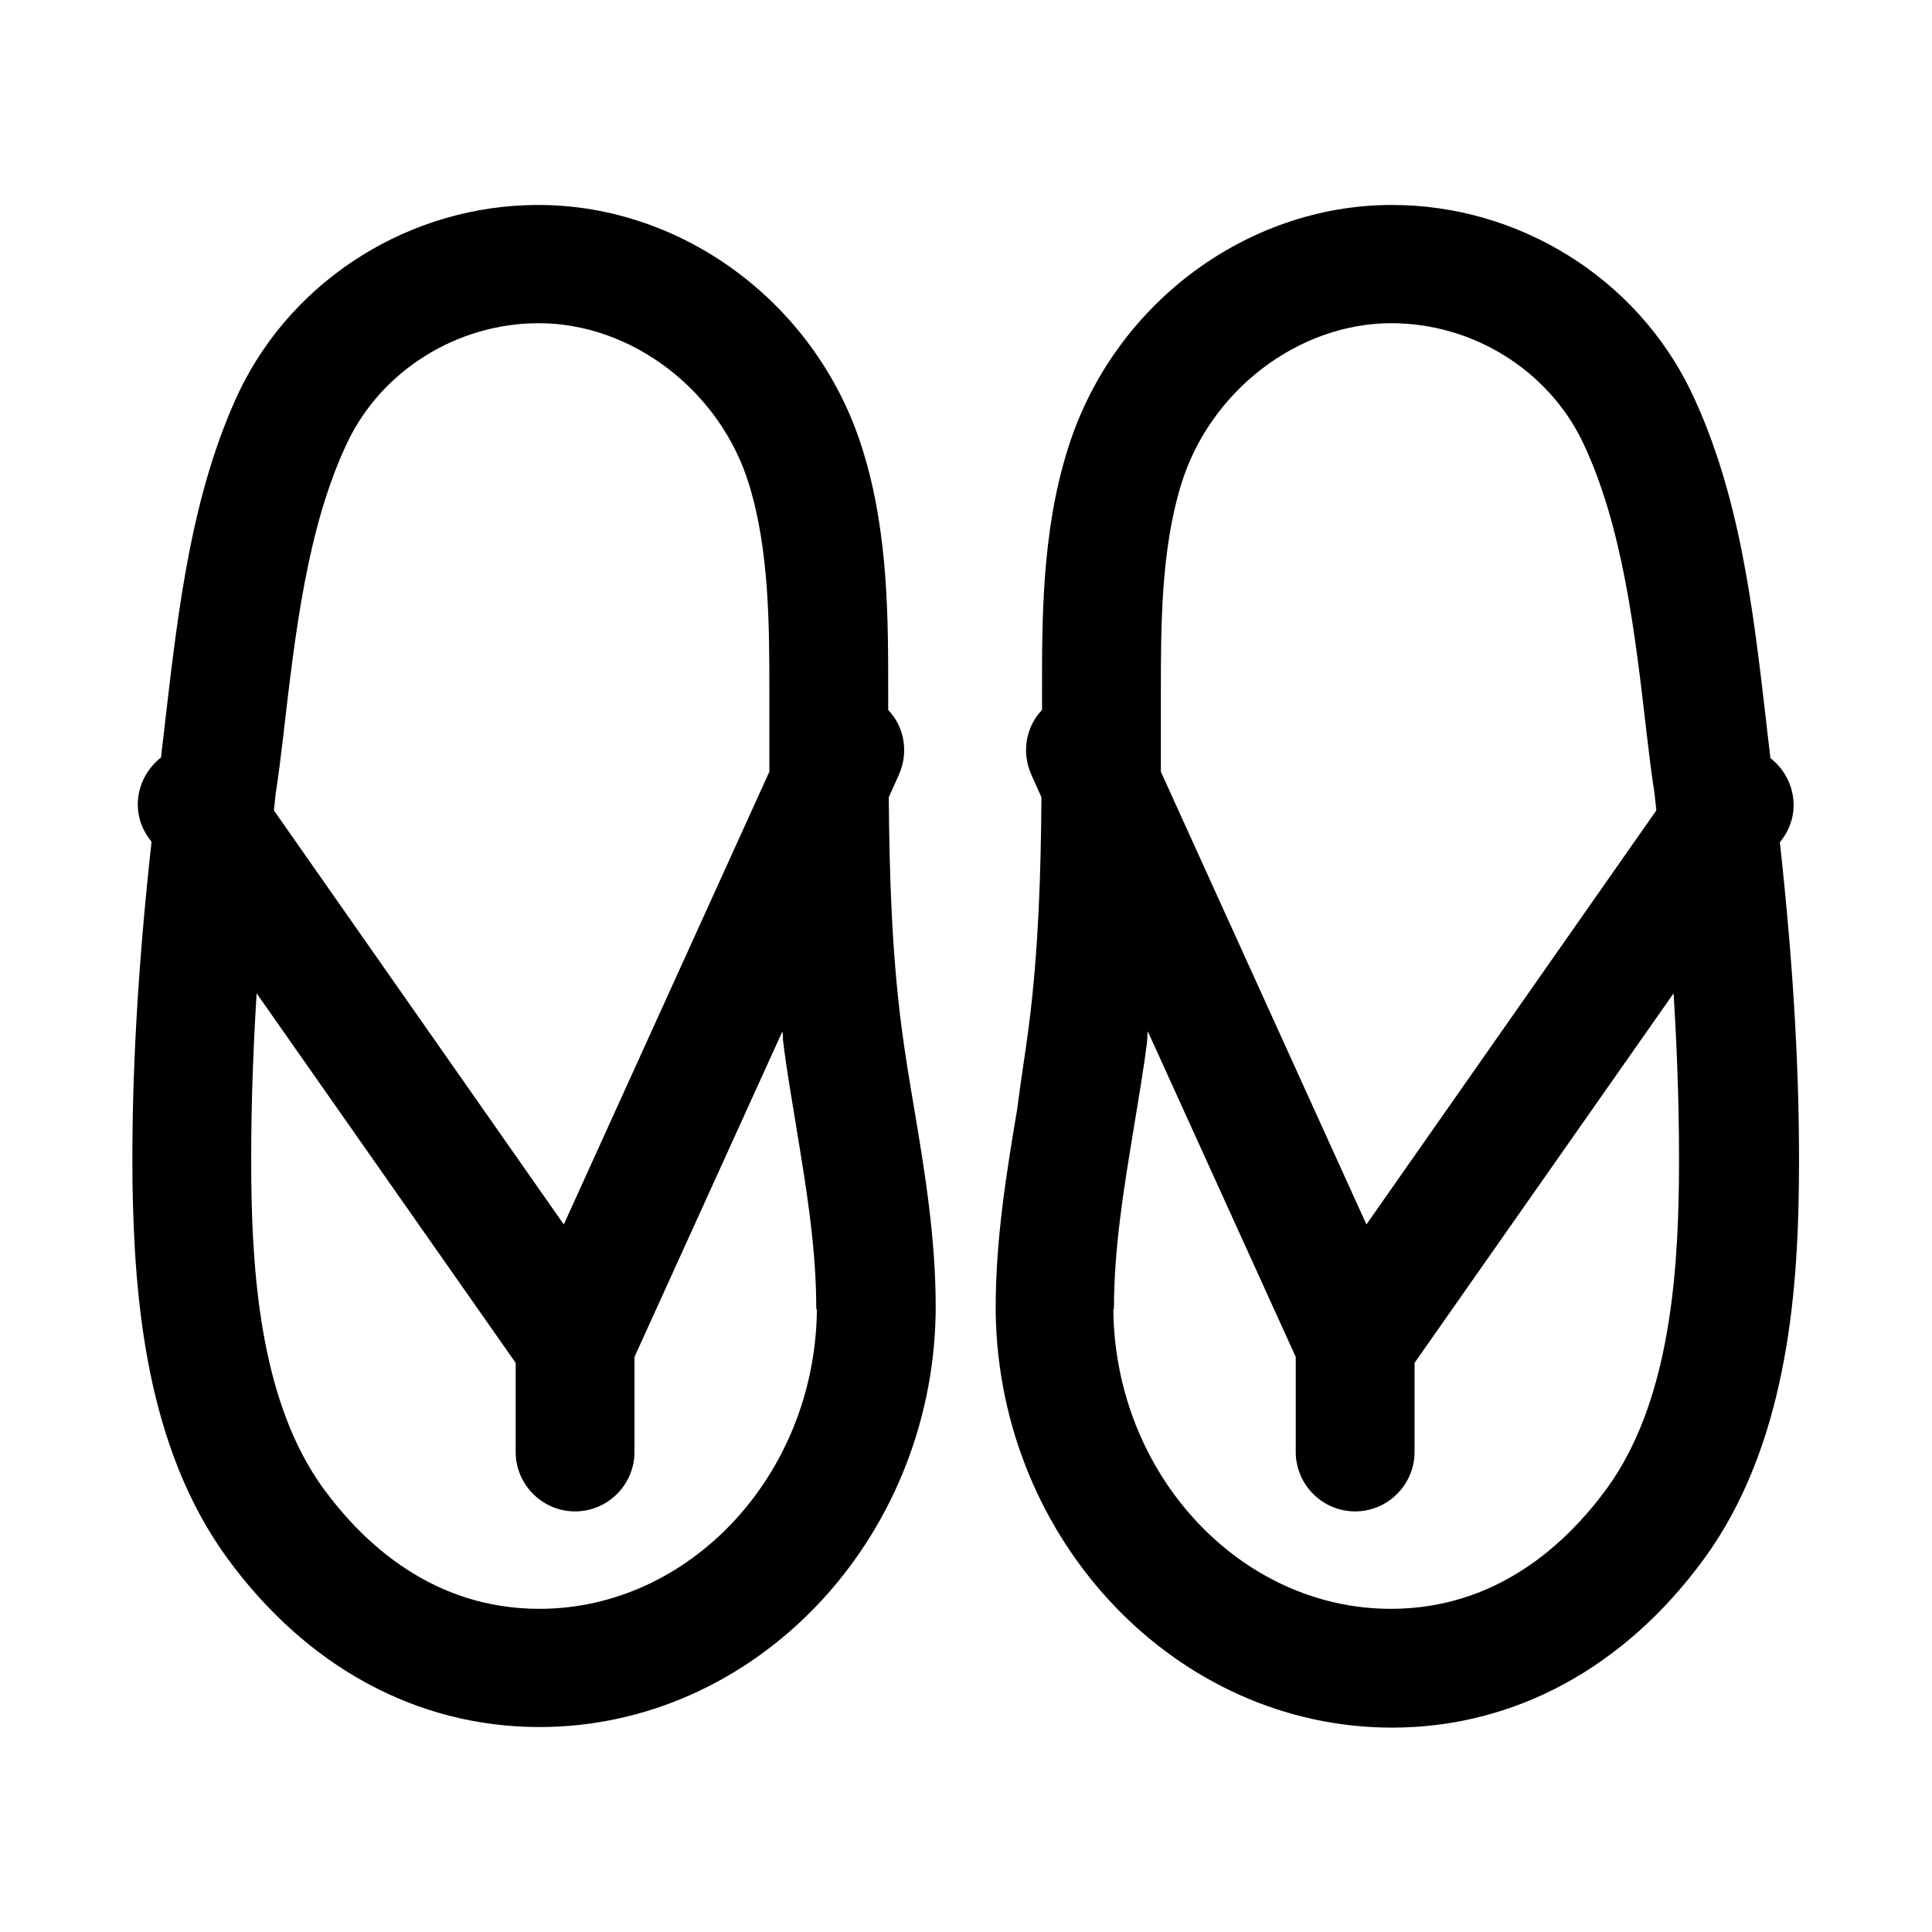
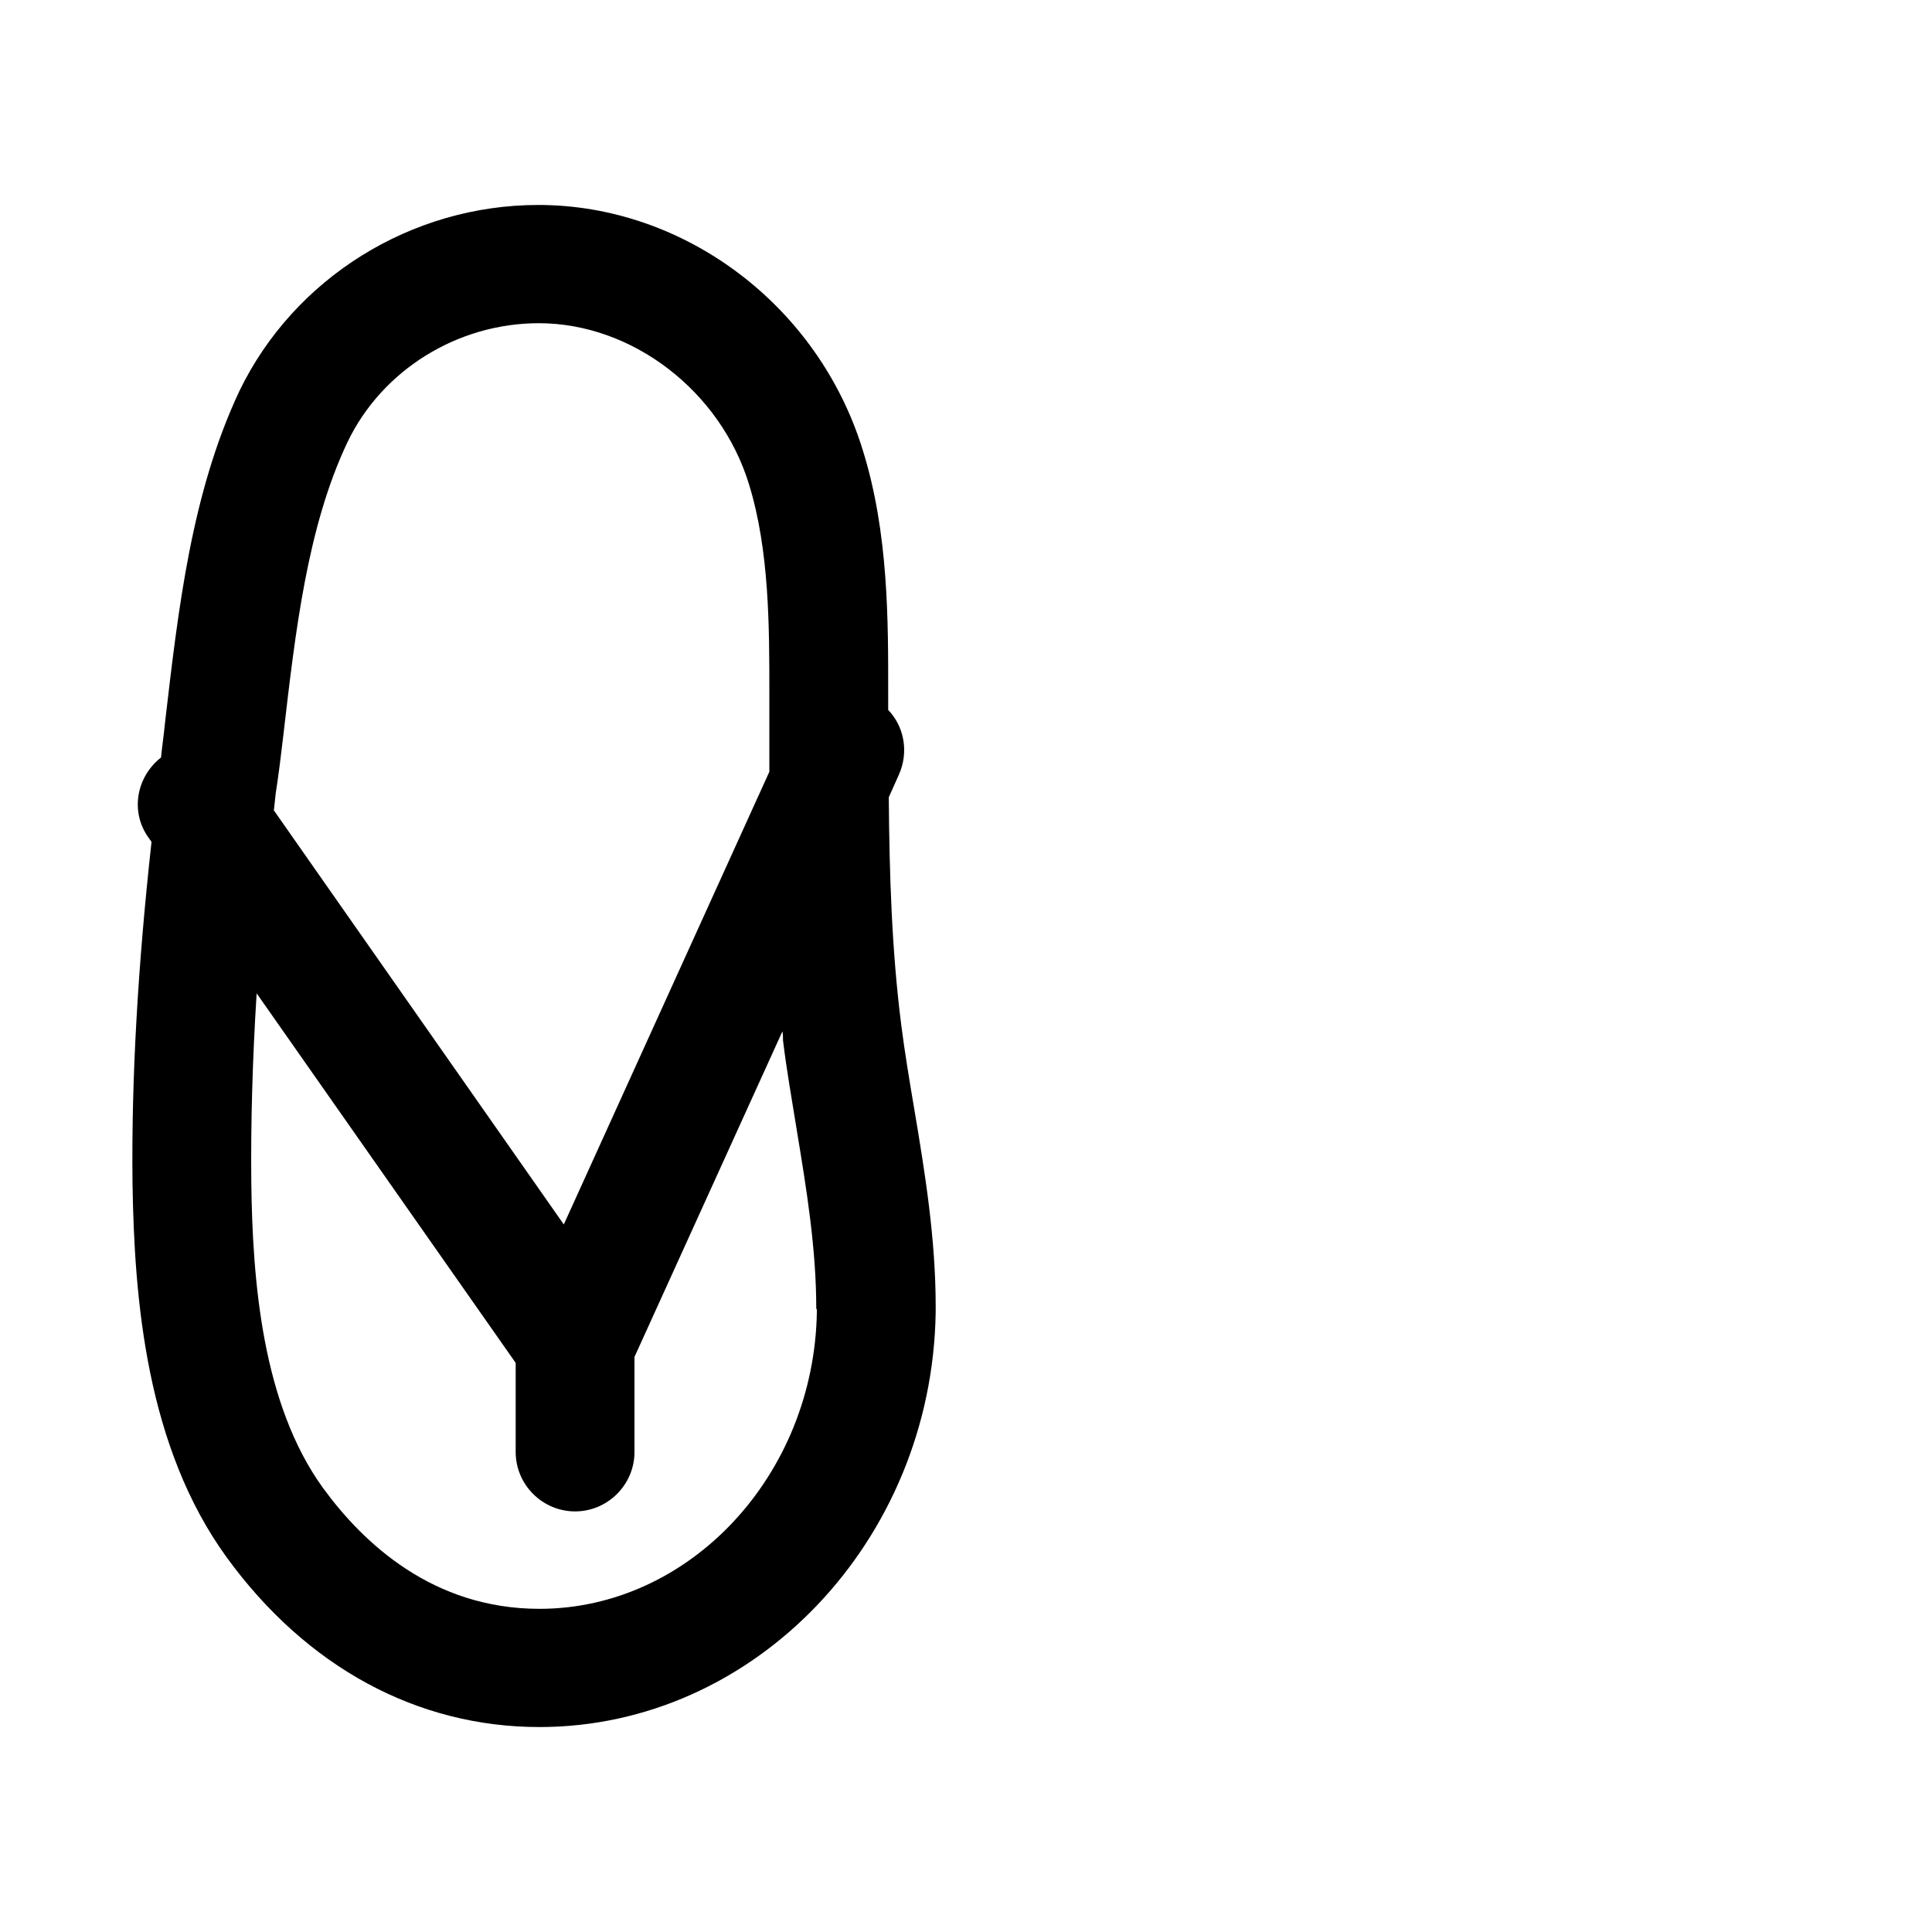
<svg xmlns="http://www.w3.org/2000/svg" fill="#000000" width="800px" height="800px" version="1.1" viewBox="144 144 512 512">
  <g>
-     <path d="m416.69 415.59c2.519-19.68 3.148-39.988 3.305-60.301l-2.676-5.984c-2.676-5.984-1.418-12.754 2.832-17.16v-4.41c0-18.895-0.156-42.508 6.769-64.551 11.809-38.258 47.23-64.867 85.961-64.867 33.691 0 64.707 19.363 79.191 49.277 13.066 27.238 16.531 57.938 19.996 87.695 0.316 3.305 0.789 6.453 1.102 9.605 6.613 5.195 8.188 14.484 3.305 21.254l-0.789 1.102c3.621 32.906 5.352 62.66 5.039 90.371-0.316 30.699-3.621 69.902-25.031 99.344-21.098 28.969-50.383 44.871-82.812 44.871-56.992 0-104.07-49.277-105.01-109.89v-1.574c0-17.949 2.832-35.426 5.668-52.27 0.949-7.551 2.207-15.109 3.152-22.508zm163.74-76.832c-3.148-27.078-6.297-55.105-17.004-77.617-9.133-19.051-29.125-31.488-50.695-31.488-24.719 0-48.176 17.949-55.734 42.824-5.352 17.477-5.352 37.473-5.352 55.105v5.039 15.902l54.473 119.97 76.832-109.73c-0.156-1.574-0.316-2.992-0.473-4.41-0.789-5.043-1.418-10.238-2.047-15.59zm-141.38 152.72c0.629 43.453 33.691 78.879 73.523 78.879 28.184 0 46.602-17.32 57.309-31.961 16.215-22.355 18.734-55.105 19.051-81.238 0.156-15.742-0.316-32.434-1.418-49.91l-68.645 97.93v23.617c0 8.66-7.086 15.742-15.742 15.742-8.66 0-15.742-7.086-15.742-15.742v-25.191l-39.203-86.277c-0.156 0.789-0.156 1.574-0.156 2.363-0.945 7.871-2.363 15.742-3.621 23.617-2.676 16.215-5.195 31.645-5.195 47.547-0.16-0.008-0.16 0.309-0.16 0.625z" />
    <path d="m382.84 415.59c-2.519-19.68-3.148-39.988-3.305-60.301l2.676-5.984c2.676-5.984 1.418-12.754-2.832-17.16v-4.41c0-18.895 0.156-42.508-6.769-64.551-11.809-38.258-47.23-64.867-85.961-64.867-33.691 0-64.707 19.363-79.191 49.277-12.758 27.086-16.219 57.945-19.684 87.543-0.316 3.305-0.789 6.453-1.102 9.605-6.613 5.195-8.188 14.484-3.305 21.254l0.789 1.102c-3.621 32.906-5.352 62.66-5.039 90.371 0.469 30.859 3.617 69.902 25.027 99.344 21.098 28.969 50.383 44.871 82.812 44.871 56.992 0 104.07-49.277 105.01-109.89v-1.574c0-17.949-2.832-35.426-5.668-52.27-1.254-7.398-2.516-14.957-3.461-22.355zm-163.74-76.832c3.148-27.078 6.297-55.105 17.004-77.617 9.133-19.051 29.125-31.488 50.695-31.488 24.719 0 48.176 17.949 55.734 42.824 5.352 17.477 5.352 37.473 5.352 55.105v5.039 15.902l-54.473 119.97-76.832-109.73c0.156-1.574 0.316-2.992 0.473-4.41 0.789-5.043 1.418-10.238 2.047-15.59zm141.38 152.72c-0.629 43.453-33.691 78.879-73.523 78.879-28.184 0-46.602-17.32-57.309-31.961-16.215-22.355-18.734-55.105-19.051-81.238-0.156-15.742 0.316-32.434 1.418-49.91l68.645 97.93v23.617c0 8.66 7.086 15.742 15.742 15.742 8.66 0 15.742-7.086 15.742-15.742v-25.191l39.203-86.277c0.156 0.789 0.156 1.574 0.156 2.363 0.945 7.871 2.363 15.742 3.621 23.617 2.676 16.215 5.195 31.645 5.195 47.547 0.16-0.008 0.16 0.309 0.16 0.625z" />
  </g>
</svg>